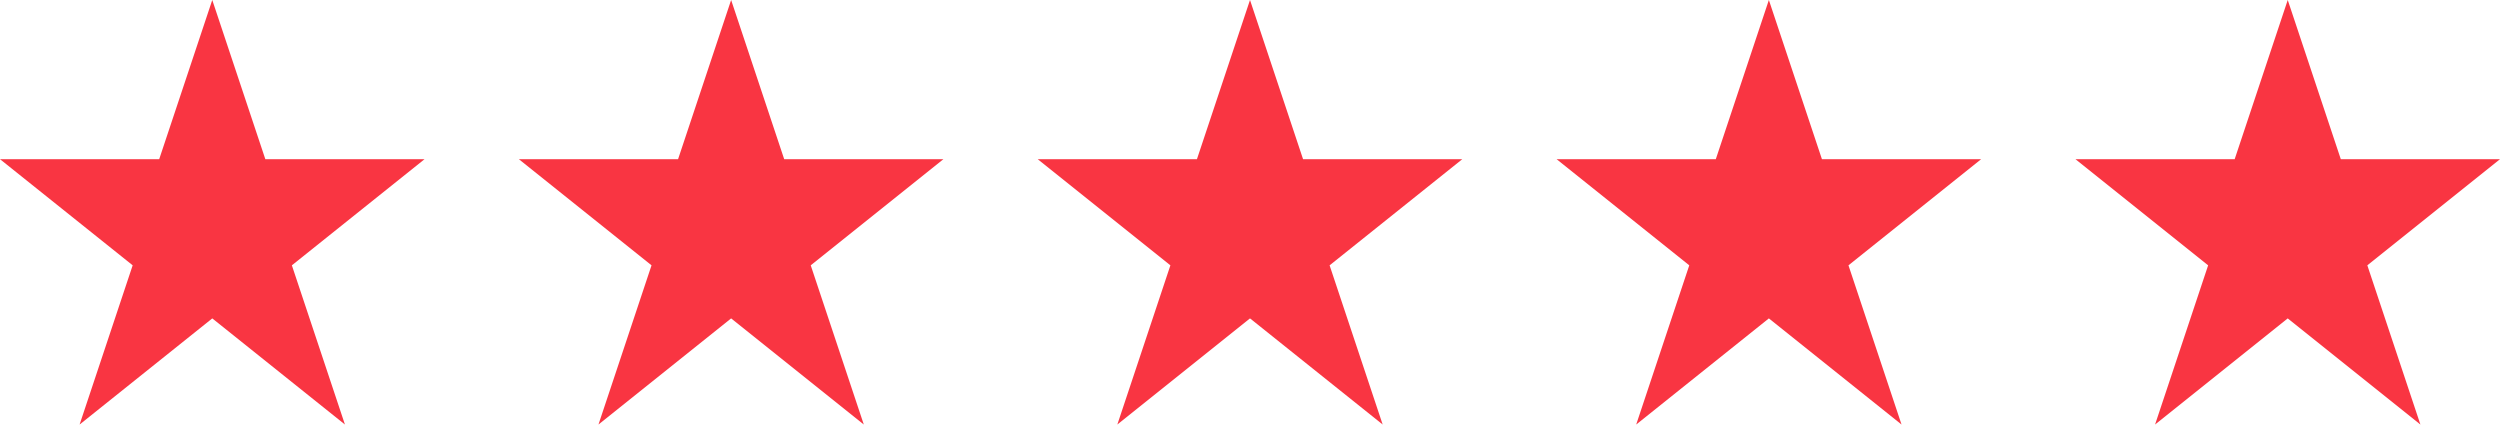
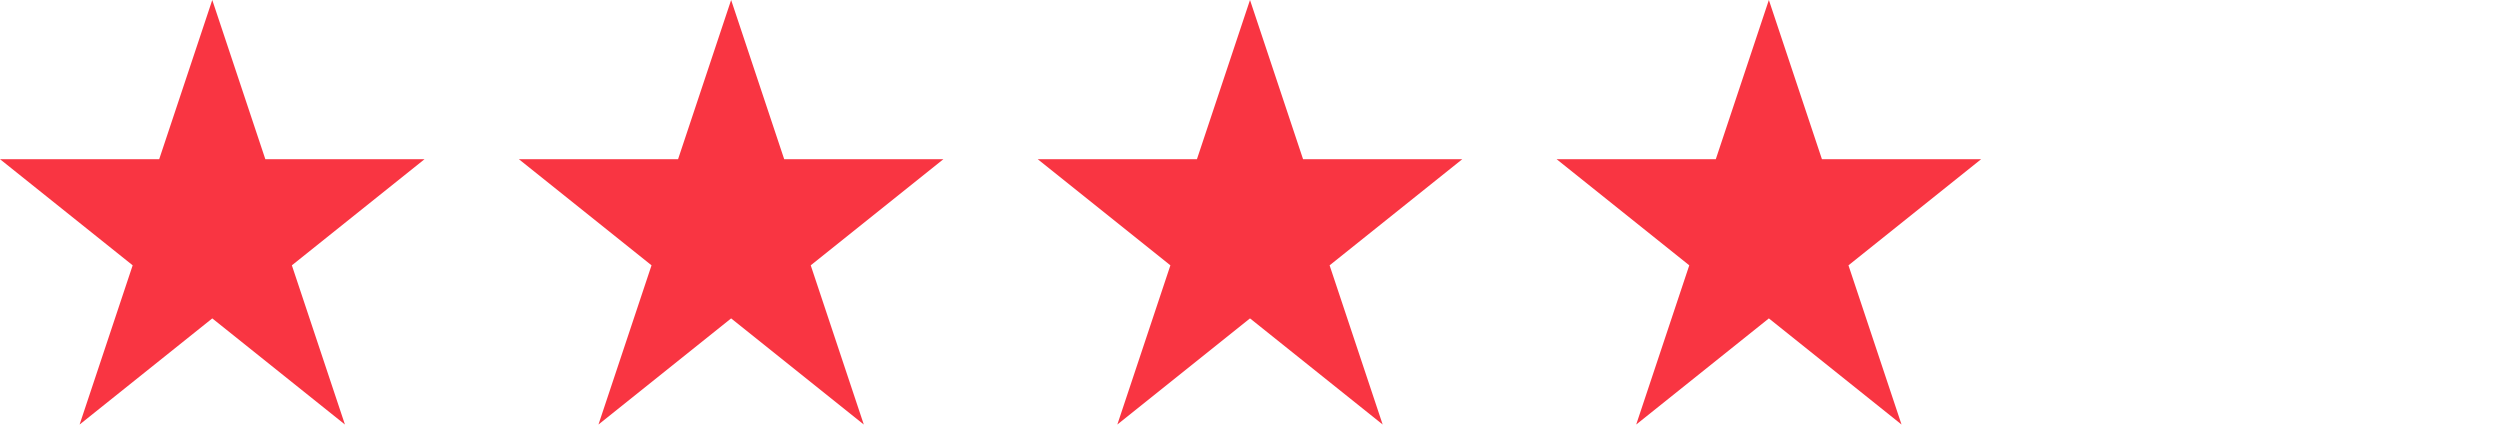
<svg xmlns="http://www.w3.org/2000/svg" width="212" height="36" viewBox="0 0 212 36">
  <g id="Group_81" data-name="Group 81" transform="translate(-847 -5767)">
    <path id="Icon_open-star" data-name="Icon open-star" d="M18,0,13.5,13.5H0l11.25,9L6.75,36,18,27l11.25,9-4.5-13.5L36,13.5H22.5Z" transform="translate(847 5767)" fill="#f93542" />
    <path id="Icon_open-star-2" data-name="Icon open-star" d="M18,0,13.5,13.5H0l11.25,9L6.75,36,18,27l11.25,9-4.5-13.5L36,13.5H22.5Z" transform="translate(891 5767)" fill="#f93542" />
    <path id="Icon_open-star-3" data-name="Icon open-star" d="M18,0,13.5,13.5H0l11.25,9L6.75,36,18,27l11.25,9-4.5-13.5L36,13.5H22.5Z" transform="translate(935 5767)" fill="#f93542" />
    <path id="Icon_open-star-4" data-name="Icon open-star" d="M18,0,13.5,13.5H0l11.25,9L6.75,36,18,27l11.25,9-4.5-13.5L36,13.5H22.5Z" transform="translate(979 5767)" fill="#f93542" />
-     <path id="Icon_open-star-5" data-name="Icon open-star" d="M18,0,13.5,13.5H0l11.25,9L6.75,36,18,27l11.25,9-4.5-13.5L36,13.5H22.5Z" transform="translate(1023 5767)" fill="#f93542" />
  </g>
</svg>